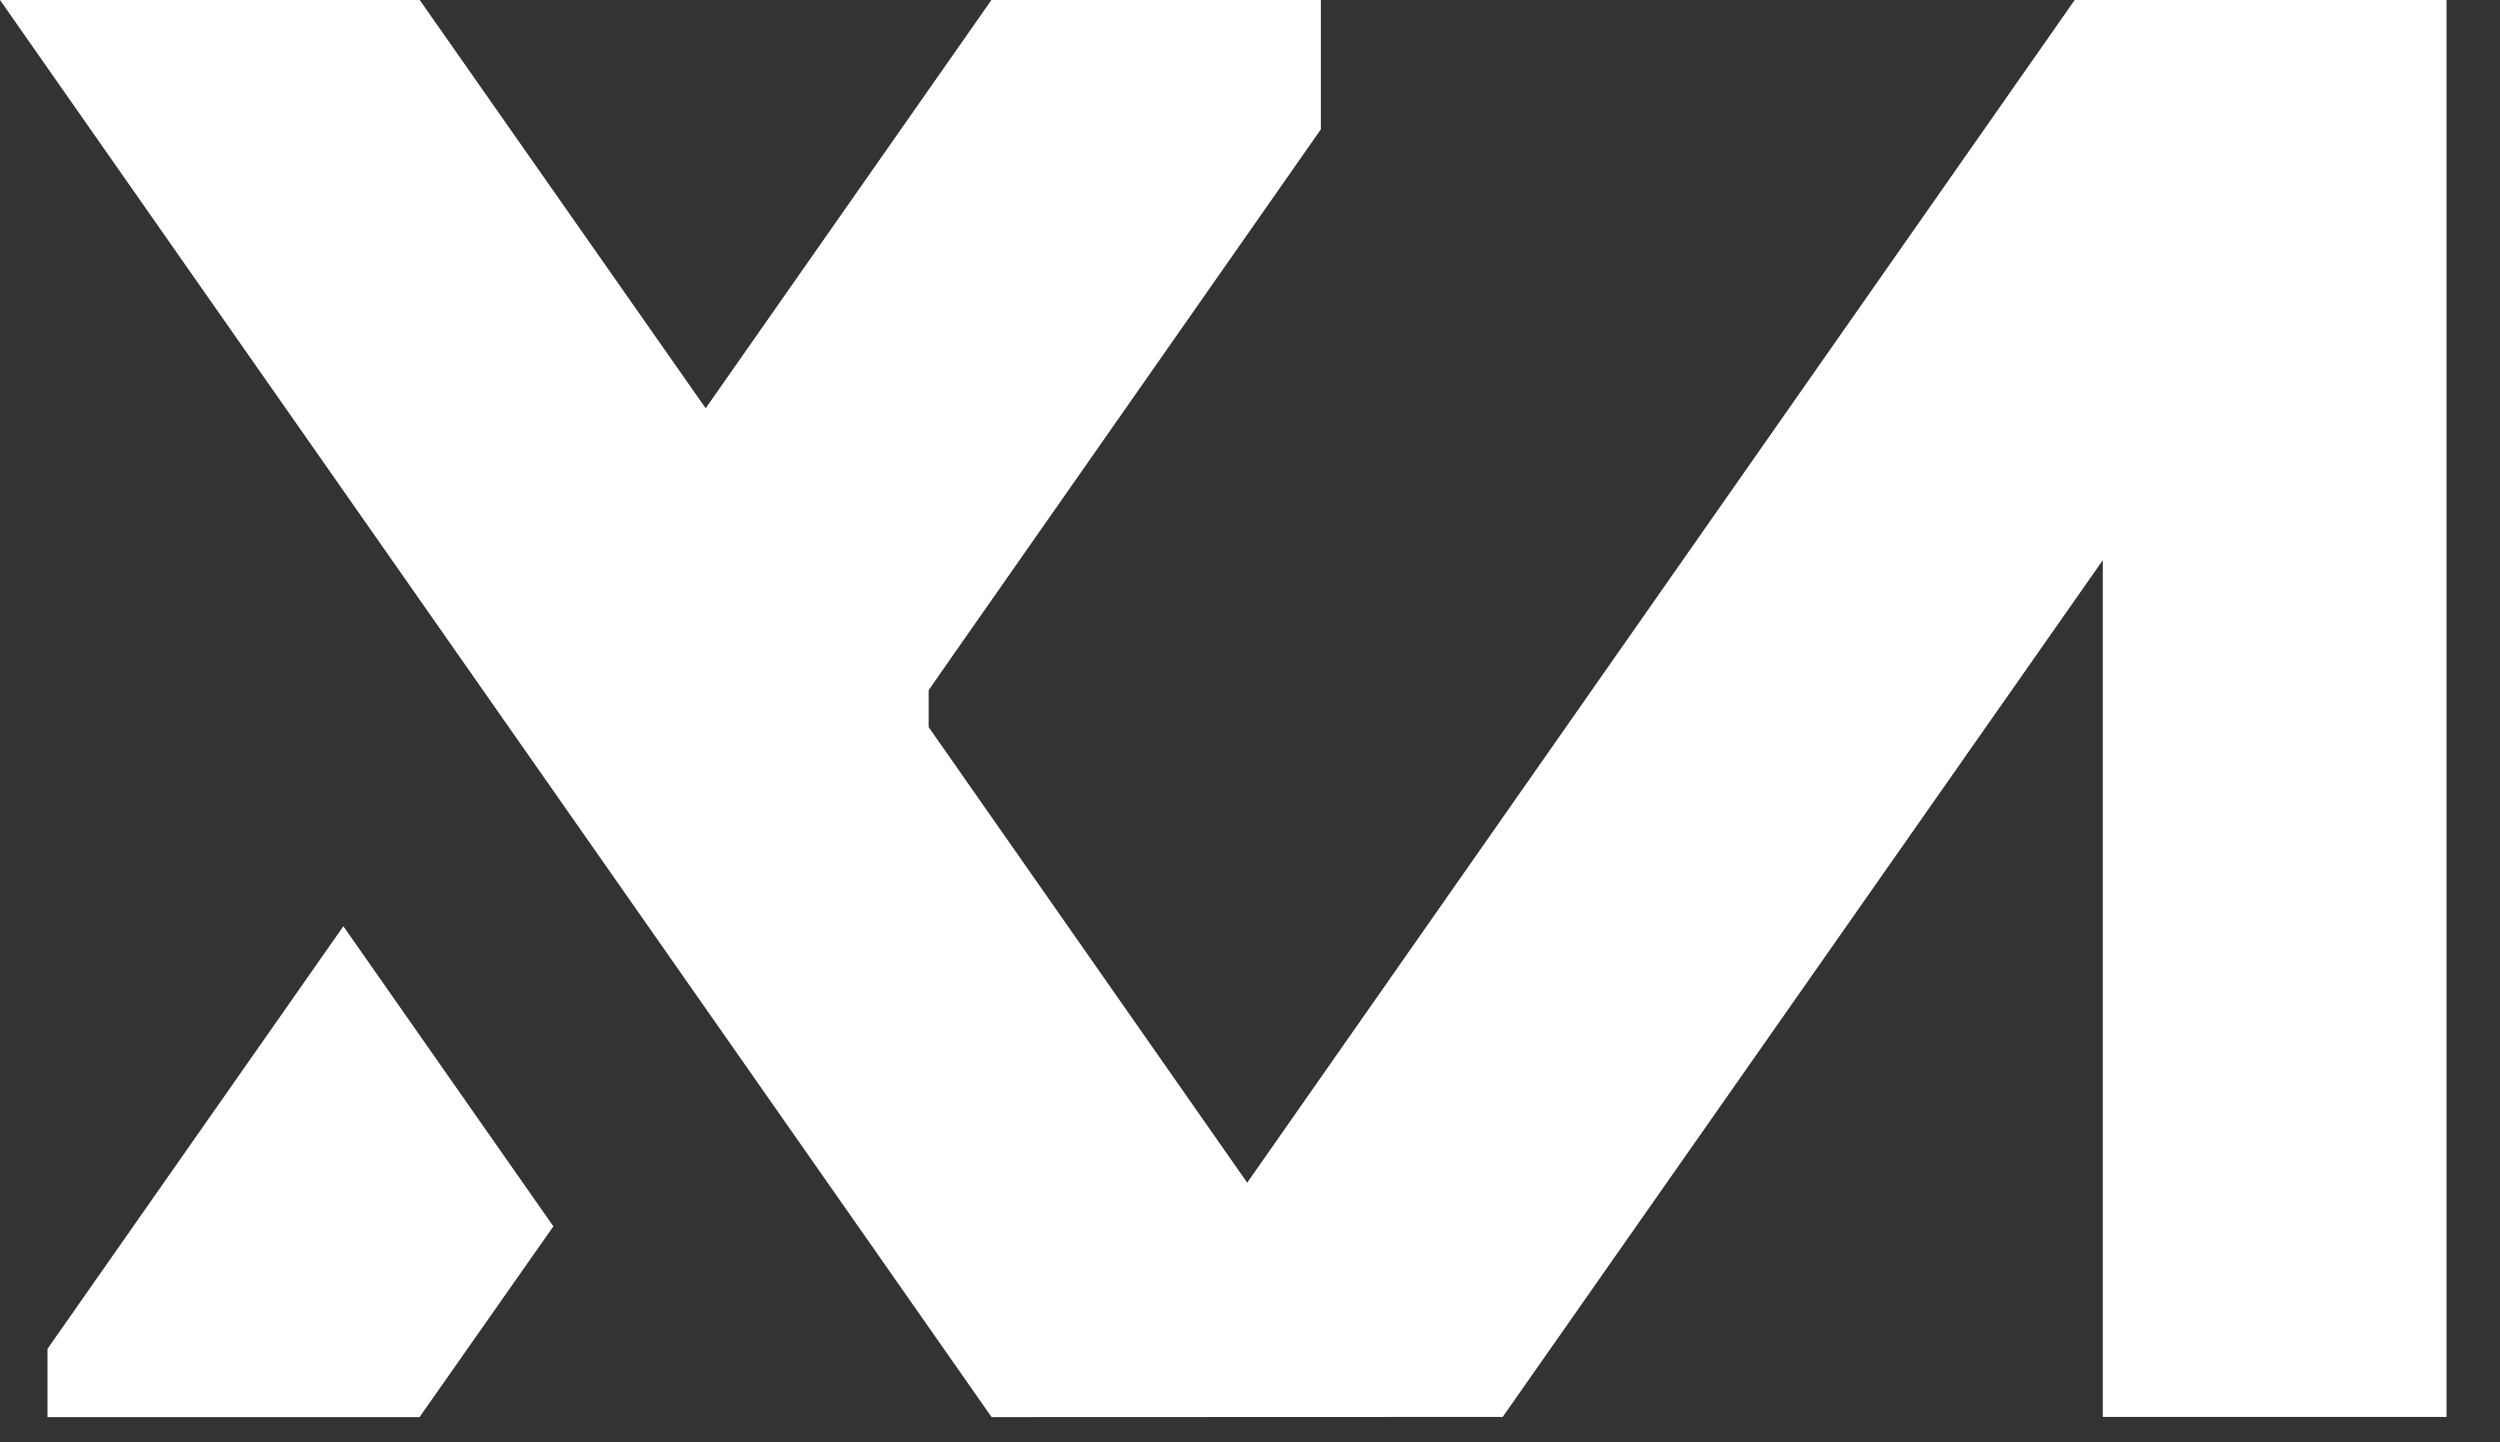
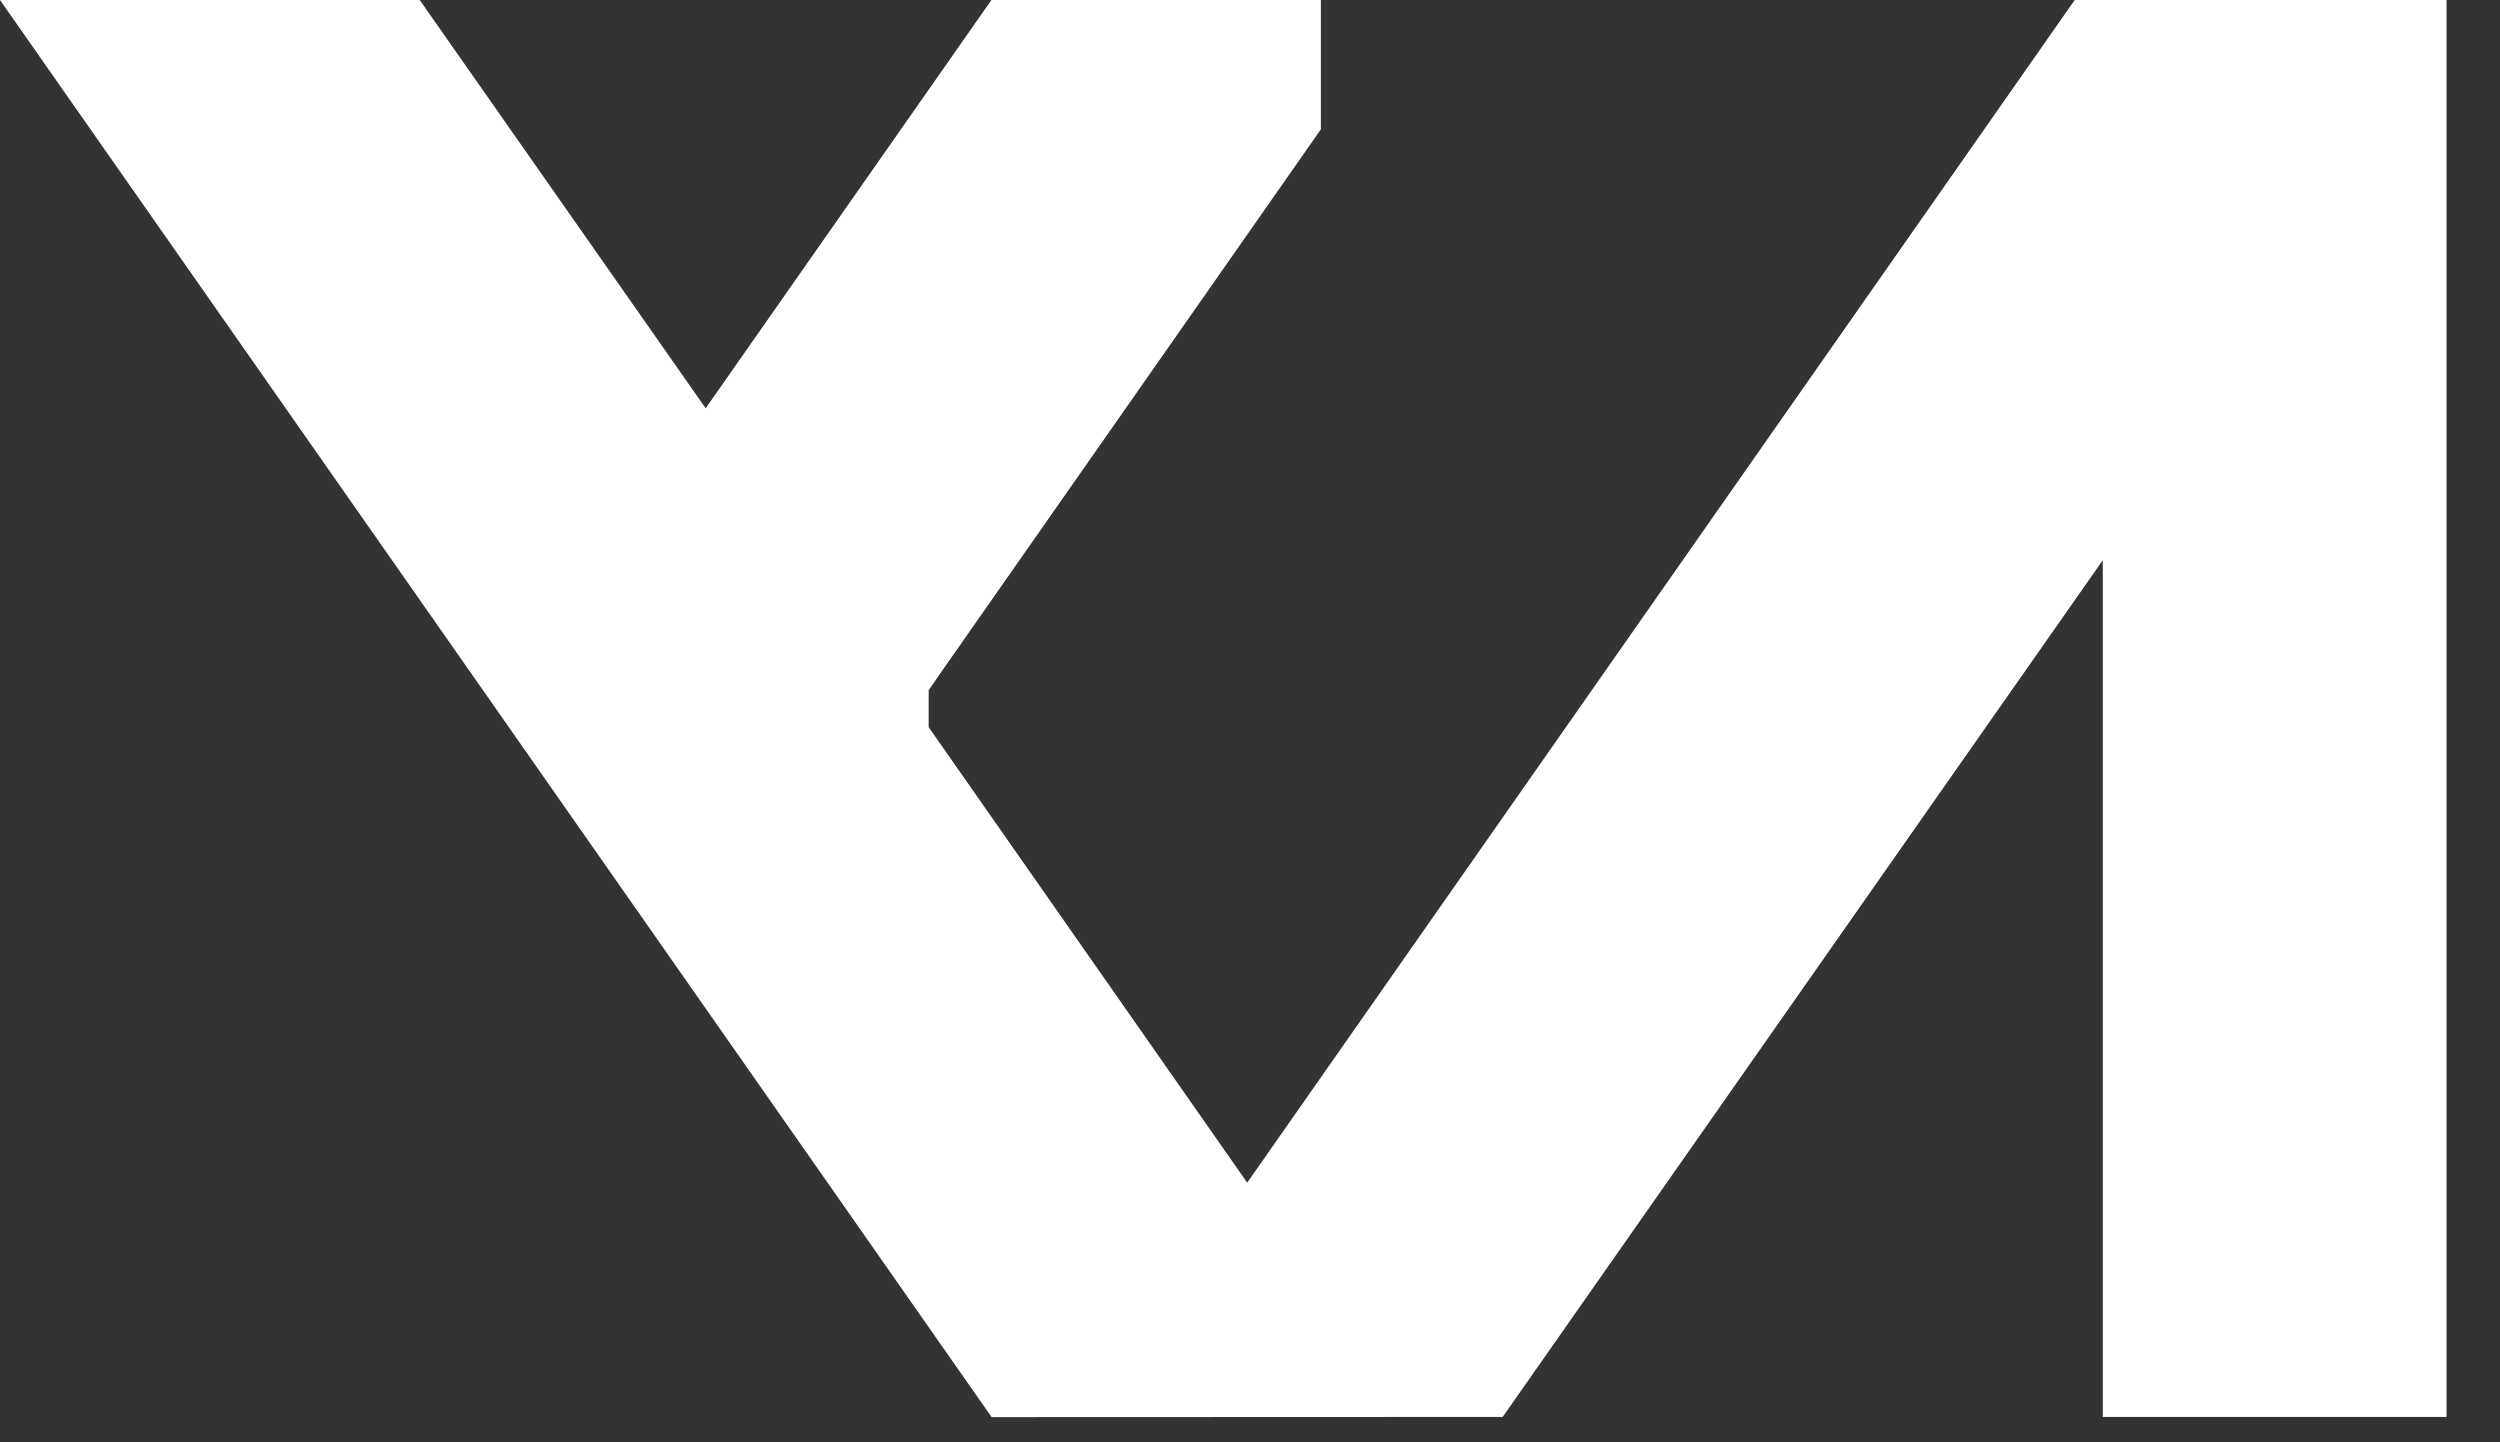
<svg xmlns="http://www.w3.org/2000/svg" width="26" height="15" viewBox="0 0 26 15" fill="none">
  <rect x="0" y="0" width="26" height="15" fill="#333333" stroke="none" />
  <path d="M9.658 7.562V7.179L9.768 7.019L13.737 1.345V0H10.311L7.339 4.246L4.365 0H0L10.313 14.738L15.628 14.736L21.869 5.826V14.736H25.444V0H21.577L12.971 12.3L9.658 7.562Z" fill="white" />
-   <path d="M5.755 12.754L3.571 9.633L0.494 14.028V14.738H4.363L5.755 12.754Z" fill="white" />
</svg>